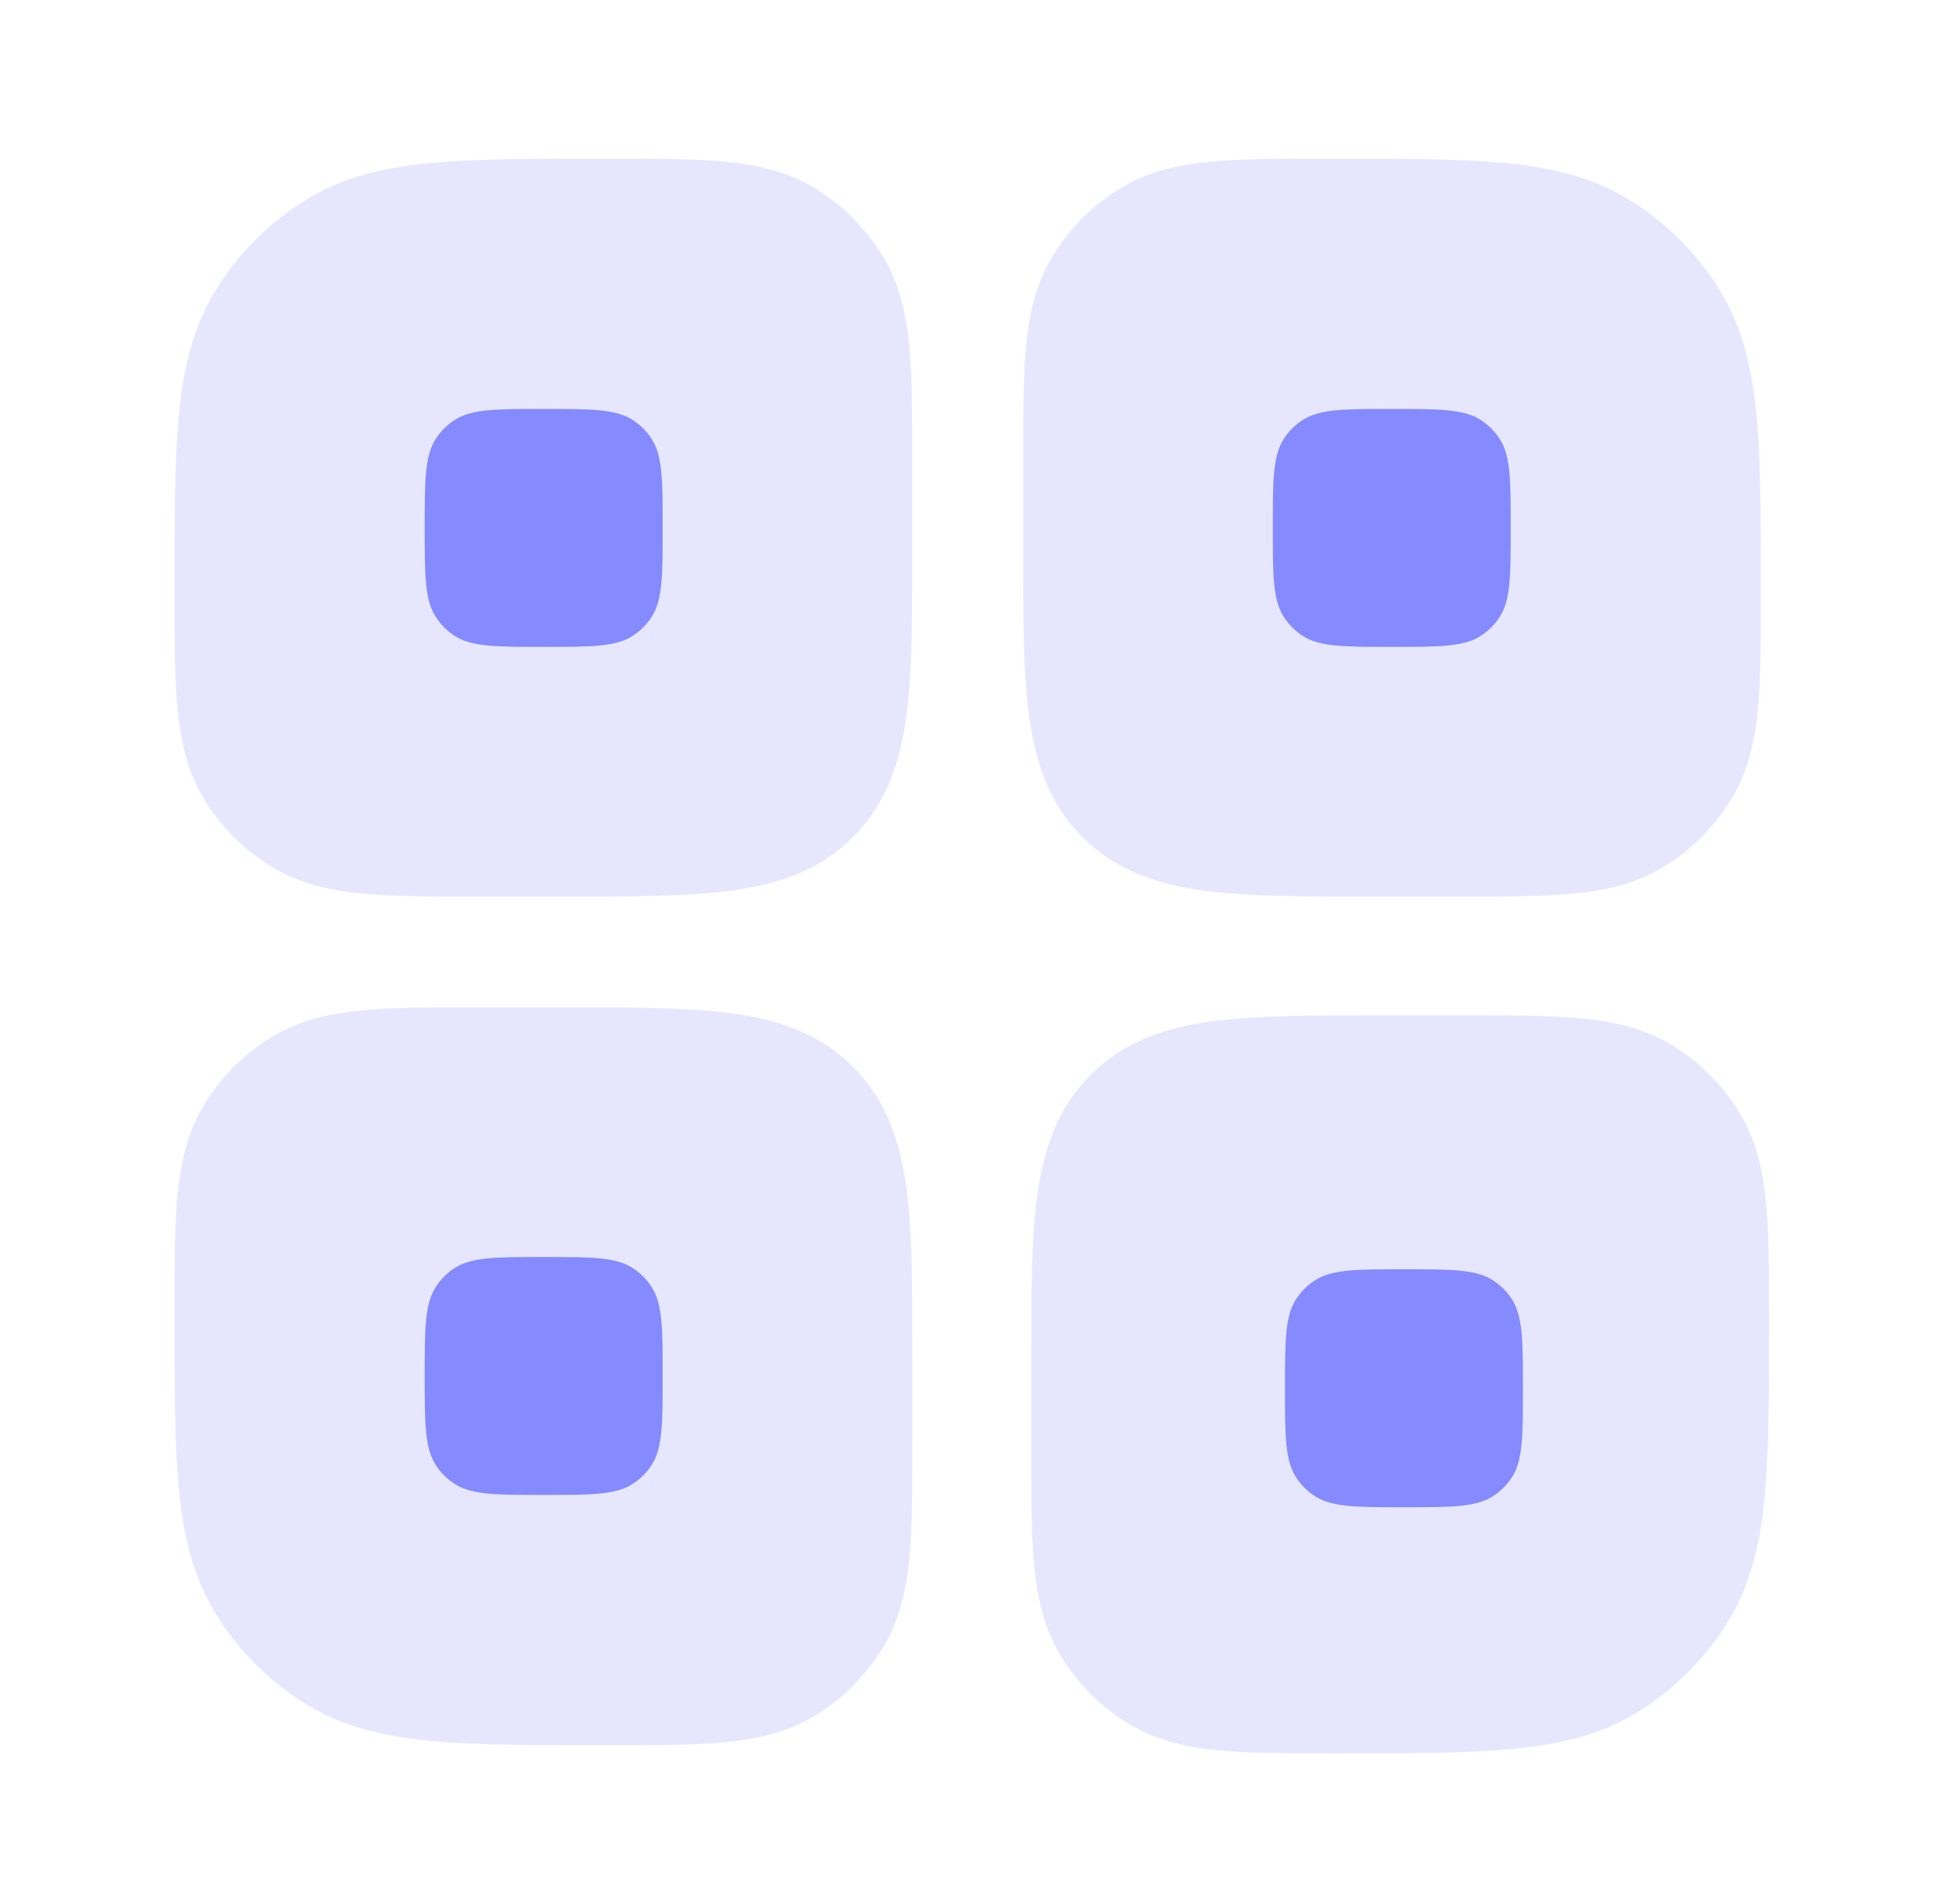
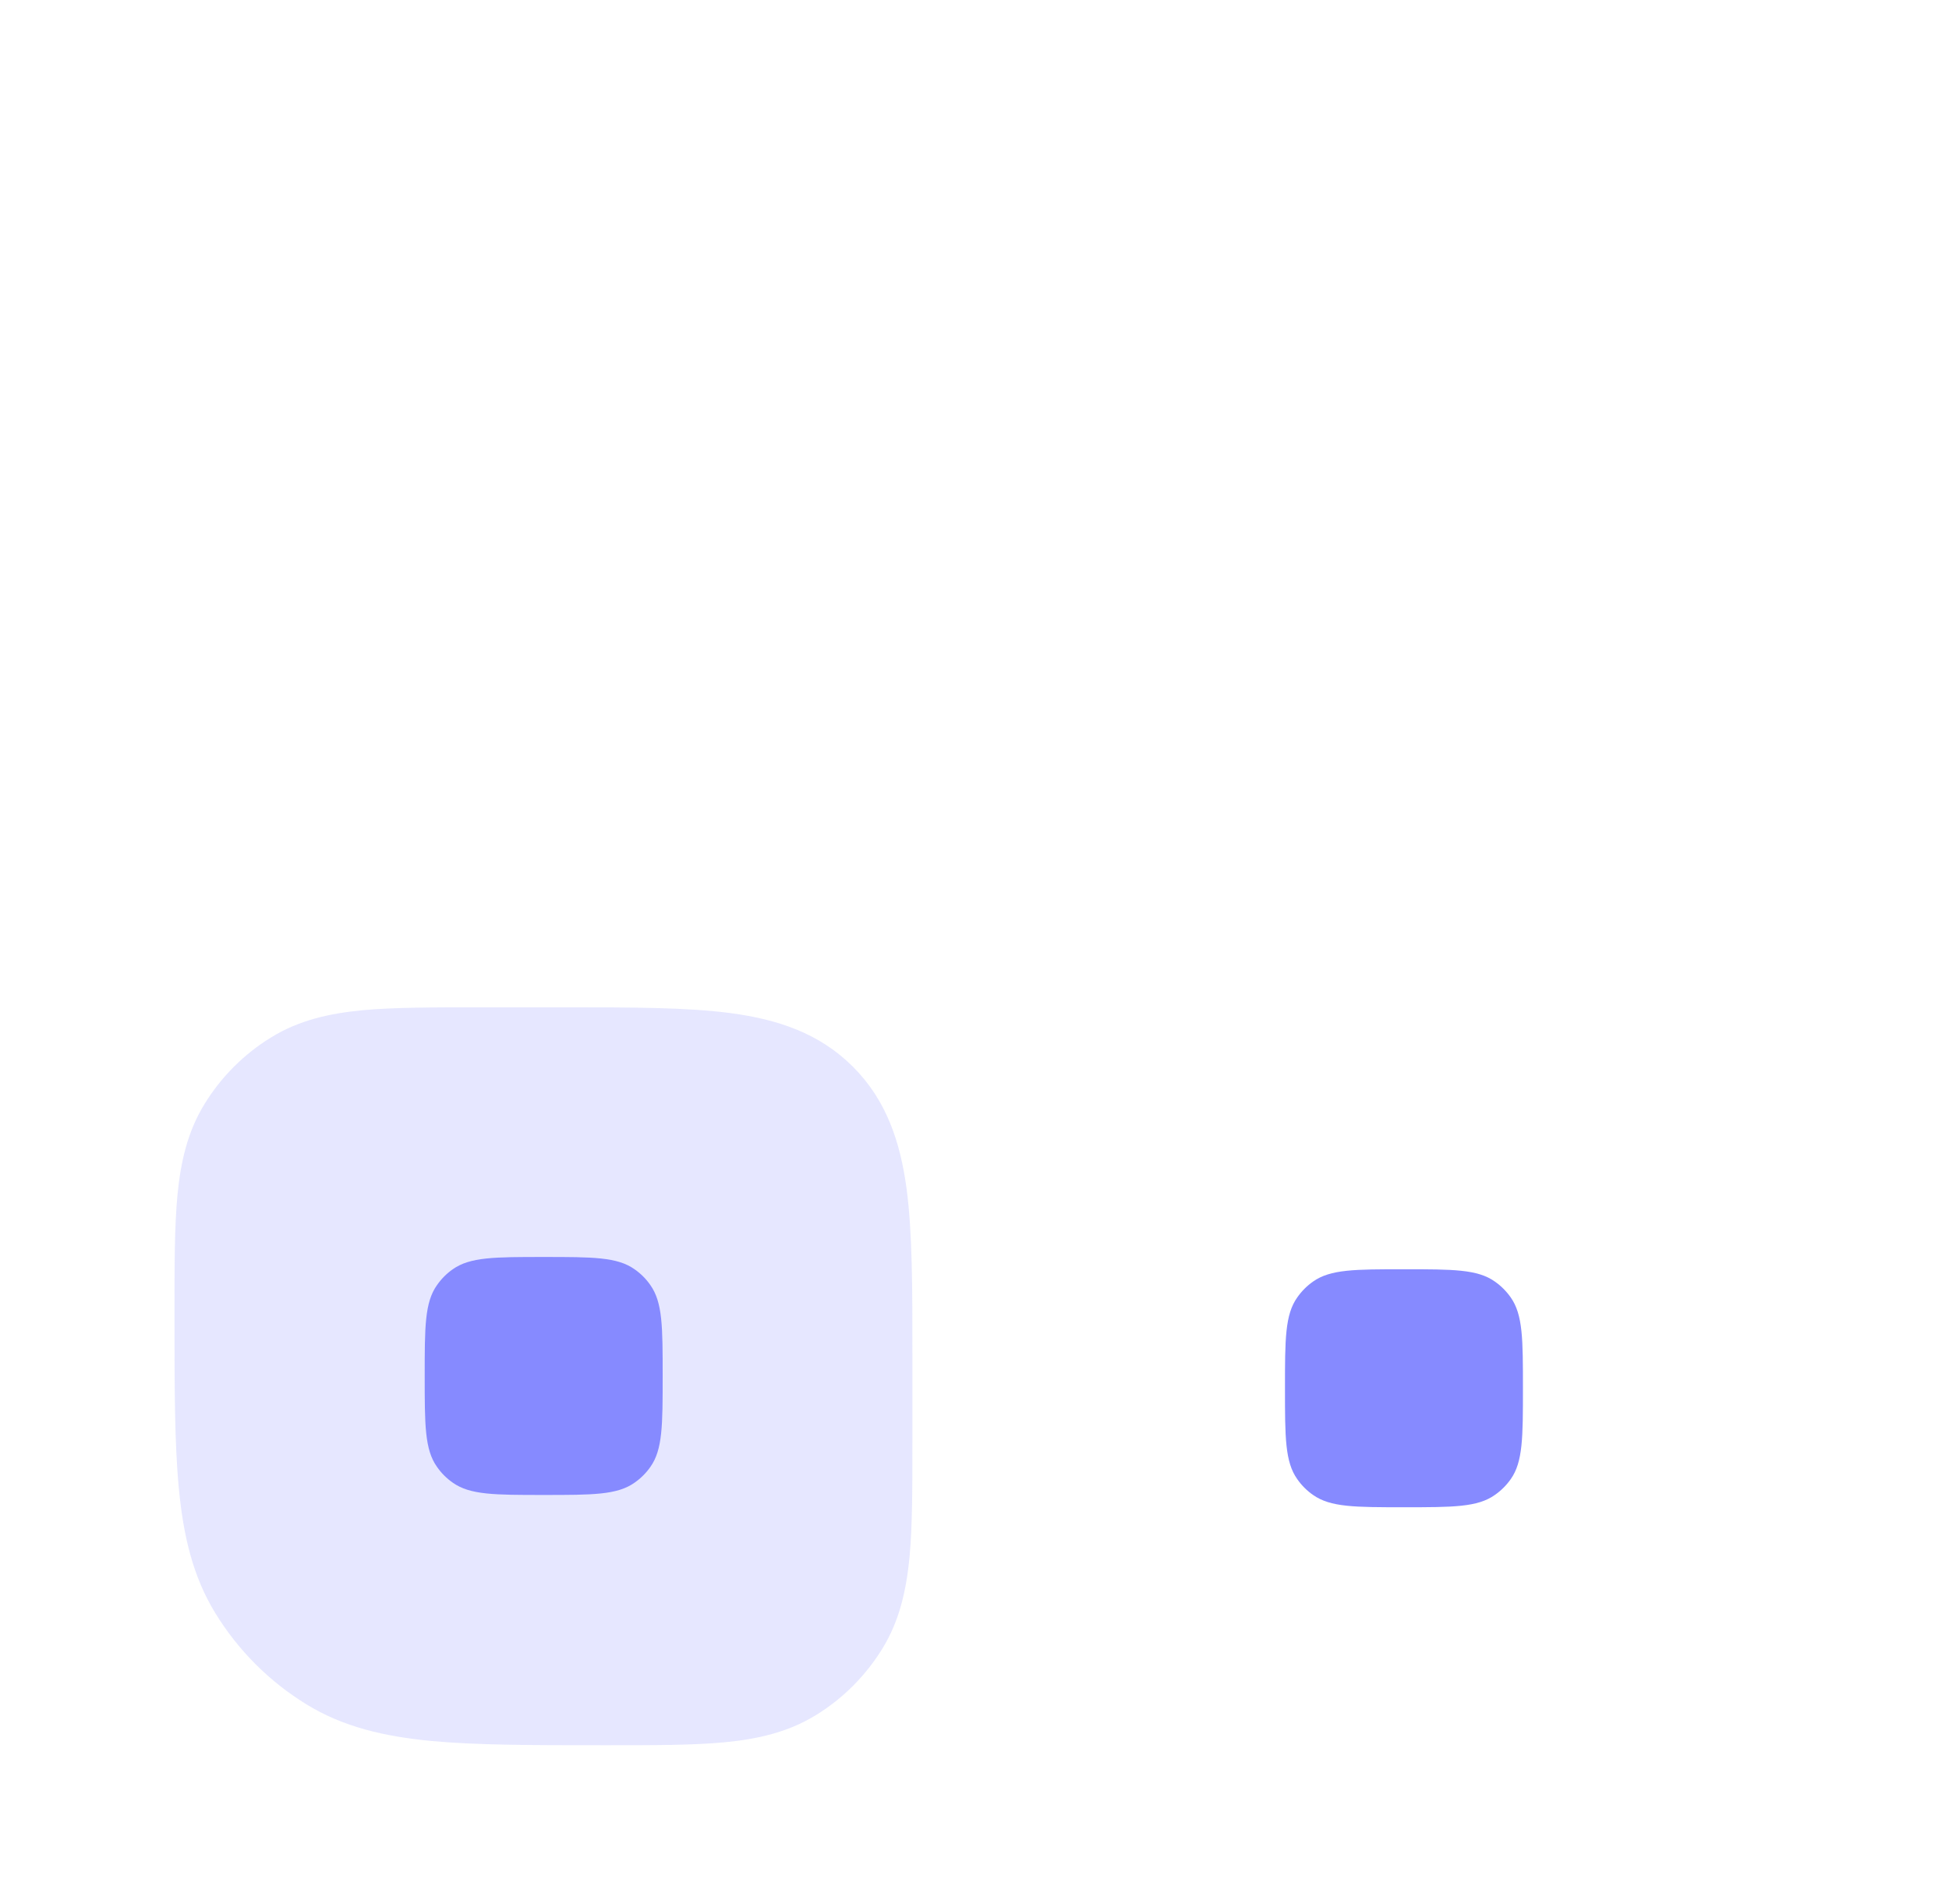
<svg xmlns="http://www.w3.org/2000/svg" width="43" height="42" viewBox="0 0 43 42" fill="none">
  <path opacity="0.2" d="M18.818 23.532C18.076 22.79 17.155 22.489 16.131 22.351C15.164 22.222 13.944 22.222 12.481 22.222H10.547C9.532 22.222 8.684 22.222 7.994 22.286C7.275 22.356 6.603 22.503 5.989 22.881C5.385 23.249 4.879 23.756 4.51 24.358C4.132 24.974 3.985 25.645 3.915 26.366C3.85 27.053 3.85 27.902 3.85 28.919V29.038C3.85 30.585 3.85 31.833 3.946 32.835C4.044 33.871 4.253 34.774 4.75 35.585C5.254 36.407 5.943 37.097 6.766 37.601C7.576 38.098 8.479 38.306 9.513 38.406C10.518 38.5 11.767 38.5 13.312 38.5H13.435C14.45 38.5 15.297 38.5 15.986 38.435C16.707 38.365 17.378 38.218 17.994 37.84C18.596 37.473 19.101 36.965 19.471 36.363C19.849 35.747 19.995 35.075 20.066 34.356C20.13 33.667 20.13 32.818 20.13 31.801V29.869C20.13 28.406 20.13 27.186 20.001 26.219C19.863 25.197 19.56 24.274 18.818 23.532Z" fill="#868AFF" />
-   <path opacity="0.2" d="M24.062 23.711C23.32 24.453 23.019 25.374 22.88 26.398C22.751 27.366 22.751 28.585 22.751 30.048V31.982C22.751 32.997 22.751 33.846 22.816 34.535C22.886 35.254 23.033 35.926 23.411 36.541C23.778 37.144 24.286 37.65 24.888 38.019C25.504 38.397 26.174 38.544 26.895 38.614C27.583 38.679 28.431 38.679 29.448 38.679H29.567C31.114 38.679 32.362 38.679 33.365 38.583C34.401 38.485 35.304 38.277 36.114 37.78C36.936 37.276 37.626 36.586 38.13 35.764C38.627 34.953 38.835 34.05 38.935 33.016C39.029 32.012 39.029 30.762 39.029 29.217V29.094C39.029 28.079 39.029 27.232 38.965 26.543C38.895 25.822 38.748 25.152 38.37 24.536C38.002 23.934 37.495 23.428 36.893 23.059C36.277 22.681 35.605 22.534 34.885 22.464C34.196 22.399 33.347 22.399 32.33 22.399H30.398C28.935 22.399 27.716 22.399 26.748 22.529C25.726 22.667 24.804 22.969 24.062 23.711Z" fill="#868AFF" />
-   <path opacity="0.2" d="M15.985 3.565C16.706 3.635 17.376 3.782 17.992 4.16C18.594 4.527 19.099 5.035 19.469 5.638C19.847 6.253 19.994 6.925 20.064 7.644C20.128 8.334 20.128 9.182 20.128 10.199V12.131C20.128 13.594 20.128 14.814 19.999 15.781C19.861 16.803 19.56 17.726 18.818 18.468C18.076 19.21 17.155 19.511 16.131 19.649C15.164 19.779 13.944 19.779 12.481 19.779H10.547C9.532 19.779 8.684 19.779 7.994 19.714C7.275 19.644 6.603 19.497 5.989 19.119C5.386 18.75 4.879 18.244 4.51 17.642C4.132 17.026 3.985 16.355 3.915 15.634C3.85 14.945 3.85 14.098 3.85 13.081V12.962C3.85 11.415 3.85 10.168 3.946 9.165C4.044 8.129 4.253 7.226 4.75 6.415C5.254 5.593 5.943 4.904 6.766 4.399C7.576 3.902 8.479 3.694 9.513 3.595C10.518 3.5 11.767 3.5 13.312 3.5H13.435C14.45 3.5 15.297 3.5 15.986 3.565" fill="#868AFF" />
-   <path opacity="0.2" d="M29.388 3.5H29.269C28.254 3.5 27.405 3.5 26.714 3.565C25.996 3.635 25.324 3.782 24.708 4.16C24.106 4.527 23.601 5.035 23.231 5.638C22.853 6.253 22.706 6.925 22.636 7.644C22.572 8.334 22.572 9.182 22.572 10.199V12.131C22.572 13.594 22.572 14.814 22.701 15.781C22.839 16.803 23.14 17.726 23.882 18.468C24.624 19.21 25.545 19.511 26.569 19.649C27.536 19.779 28.756 19.779 30.219 19.779H32.153C33.168 19.779 34.017 19.779 34.706 19.714C35.425 19.644 36.097 19.497 36.712 19.119C37.315 18.751 37.821 18.244 38.19 17.642C38.568 17.026 38.715 16.355 38.785 15.634C38.85 14.945 38.85 14.098 38.85 13.081V12.962C38.85 11.415 38.85 10.168 38.754 9.165C38.656 8.129 38.447 7.226 37.95 6.415C37.447 5.594 36.756 4.904 35.934 4.399C35.124 3.902 34.221 3.694 33.187 3.595C32.182 3.5 30.933 3.5 29.388 3.5Z" fill="#868AFF" />
  <path d="M9.989 32.708C10.372 32.979 10.913 32.979 11.995 32.979C13.078 32.979 13.618 32.979 14 32.708C14.136 32.613 14.255 32.495 14.35 32.359C14.62 31.978 14.62 31.437 14.62 30.354C14.62 29.27 14.62 28.732 14.348 28.348C14.254 28.212 14.136 28.095 14 28C13.618 27.729 13.078 27.729 11.995 27.729C10.911 27.729 10.372 27.729 9.989 28C9.853 28.095 9.735 28.214 9.641 28.35C9.37 28.732 9.37 29.272 9.37 30.354C9.37 31.437 9.37 31.978 9.641 32.359C9.736 32.496 9.854 32.614 9.991 32.709" fill="#868AFF" />
  <path d="M28.97 32.979C29.353 33.25 29.893 33.25 30.975 33.25C32.058 33.25 32.599 33.25 32.98 32.979C33.117 32.884 33.235 32.766 33.331 32.63C33.6 32.249 33.6 31.708 33.6 30.625C33.6 29.542 33.6 29.003 33.329 28.619C33.234 28.484 33.116 28.366 32.98 28.271C32.599 28 32.058 28 30.975 28C29.892 28 29.353 28 28.97 28.271C28.834 28.366 28.716 28.485 28.621 28.621C28.35 29.003 28.35 29.544 28.35 30.625C28.35 31.708 28.35 32.249 28.621 32.63C28.716 32.767 28.835 32.886 28.971 32.98" fill="#868AFF" />
-   <path d="M11.995 14.271C10.913 14.271 10.372 14.271 9.989 14C9.853 13.905 9.735 13.786 9.641 13.65C9.37 13.27 9.37 12.728 9.37 11.646C9.37 10.563 9.37 10.022 9.641 9.641C9.736 9.504 9.854 9.386 9.991 9.291C10.372 9.021 10.913 9.021 11.995 9.021C13.078 9.021 13.618 9.021 14 9.292C14.136 9.387 14.255 9.505 14.35 9.641C14.62 10.022 14.62 10.563 14.62 11.646C14.62 12.729 14.62 13.27 14.348 13.652C14.254 13.787 14.136 13.905 14 14C13.618 14.271 13.078 14.271 11.995 14.271Z" fill="#868AFF" />
-   <path d="M28.7 14C29.081 14.271 29.622 14.271 30.706 14.271C31.789 14.271 32.328 14.271 32.711 14C32.847 13.905 32.965 13.787 33.059 13.652C33.331 13.27 33.331 12.728 33.331 11.646C33.331 10.563 33.331 10.022 33.059 9.641C32.964 9.504 32.846 9.386 32.709 9.291C32.328 9.021 31.787 9.021 30.706 9.021C29.622 9.021 29.081 9.021 28.7 9.292C28.564 9.387 28.445 9.505 28.35 9.641C28.081 10.022 28.081 10.563 28.081 11.646C28.081 12.729 28.081 13.27 28.352 13.652C28.446 13.787 28.564 13.905 28.7 14Z" fill="#868AFF" />
</svg>